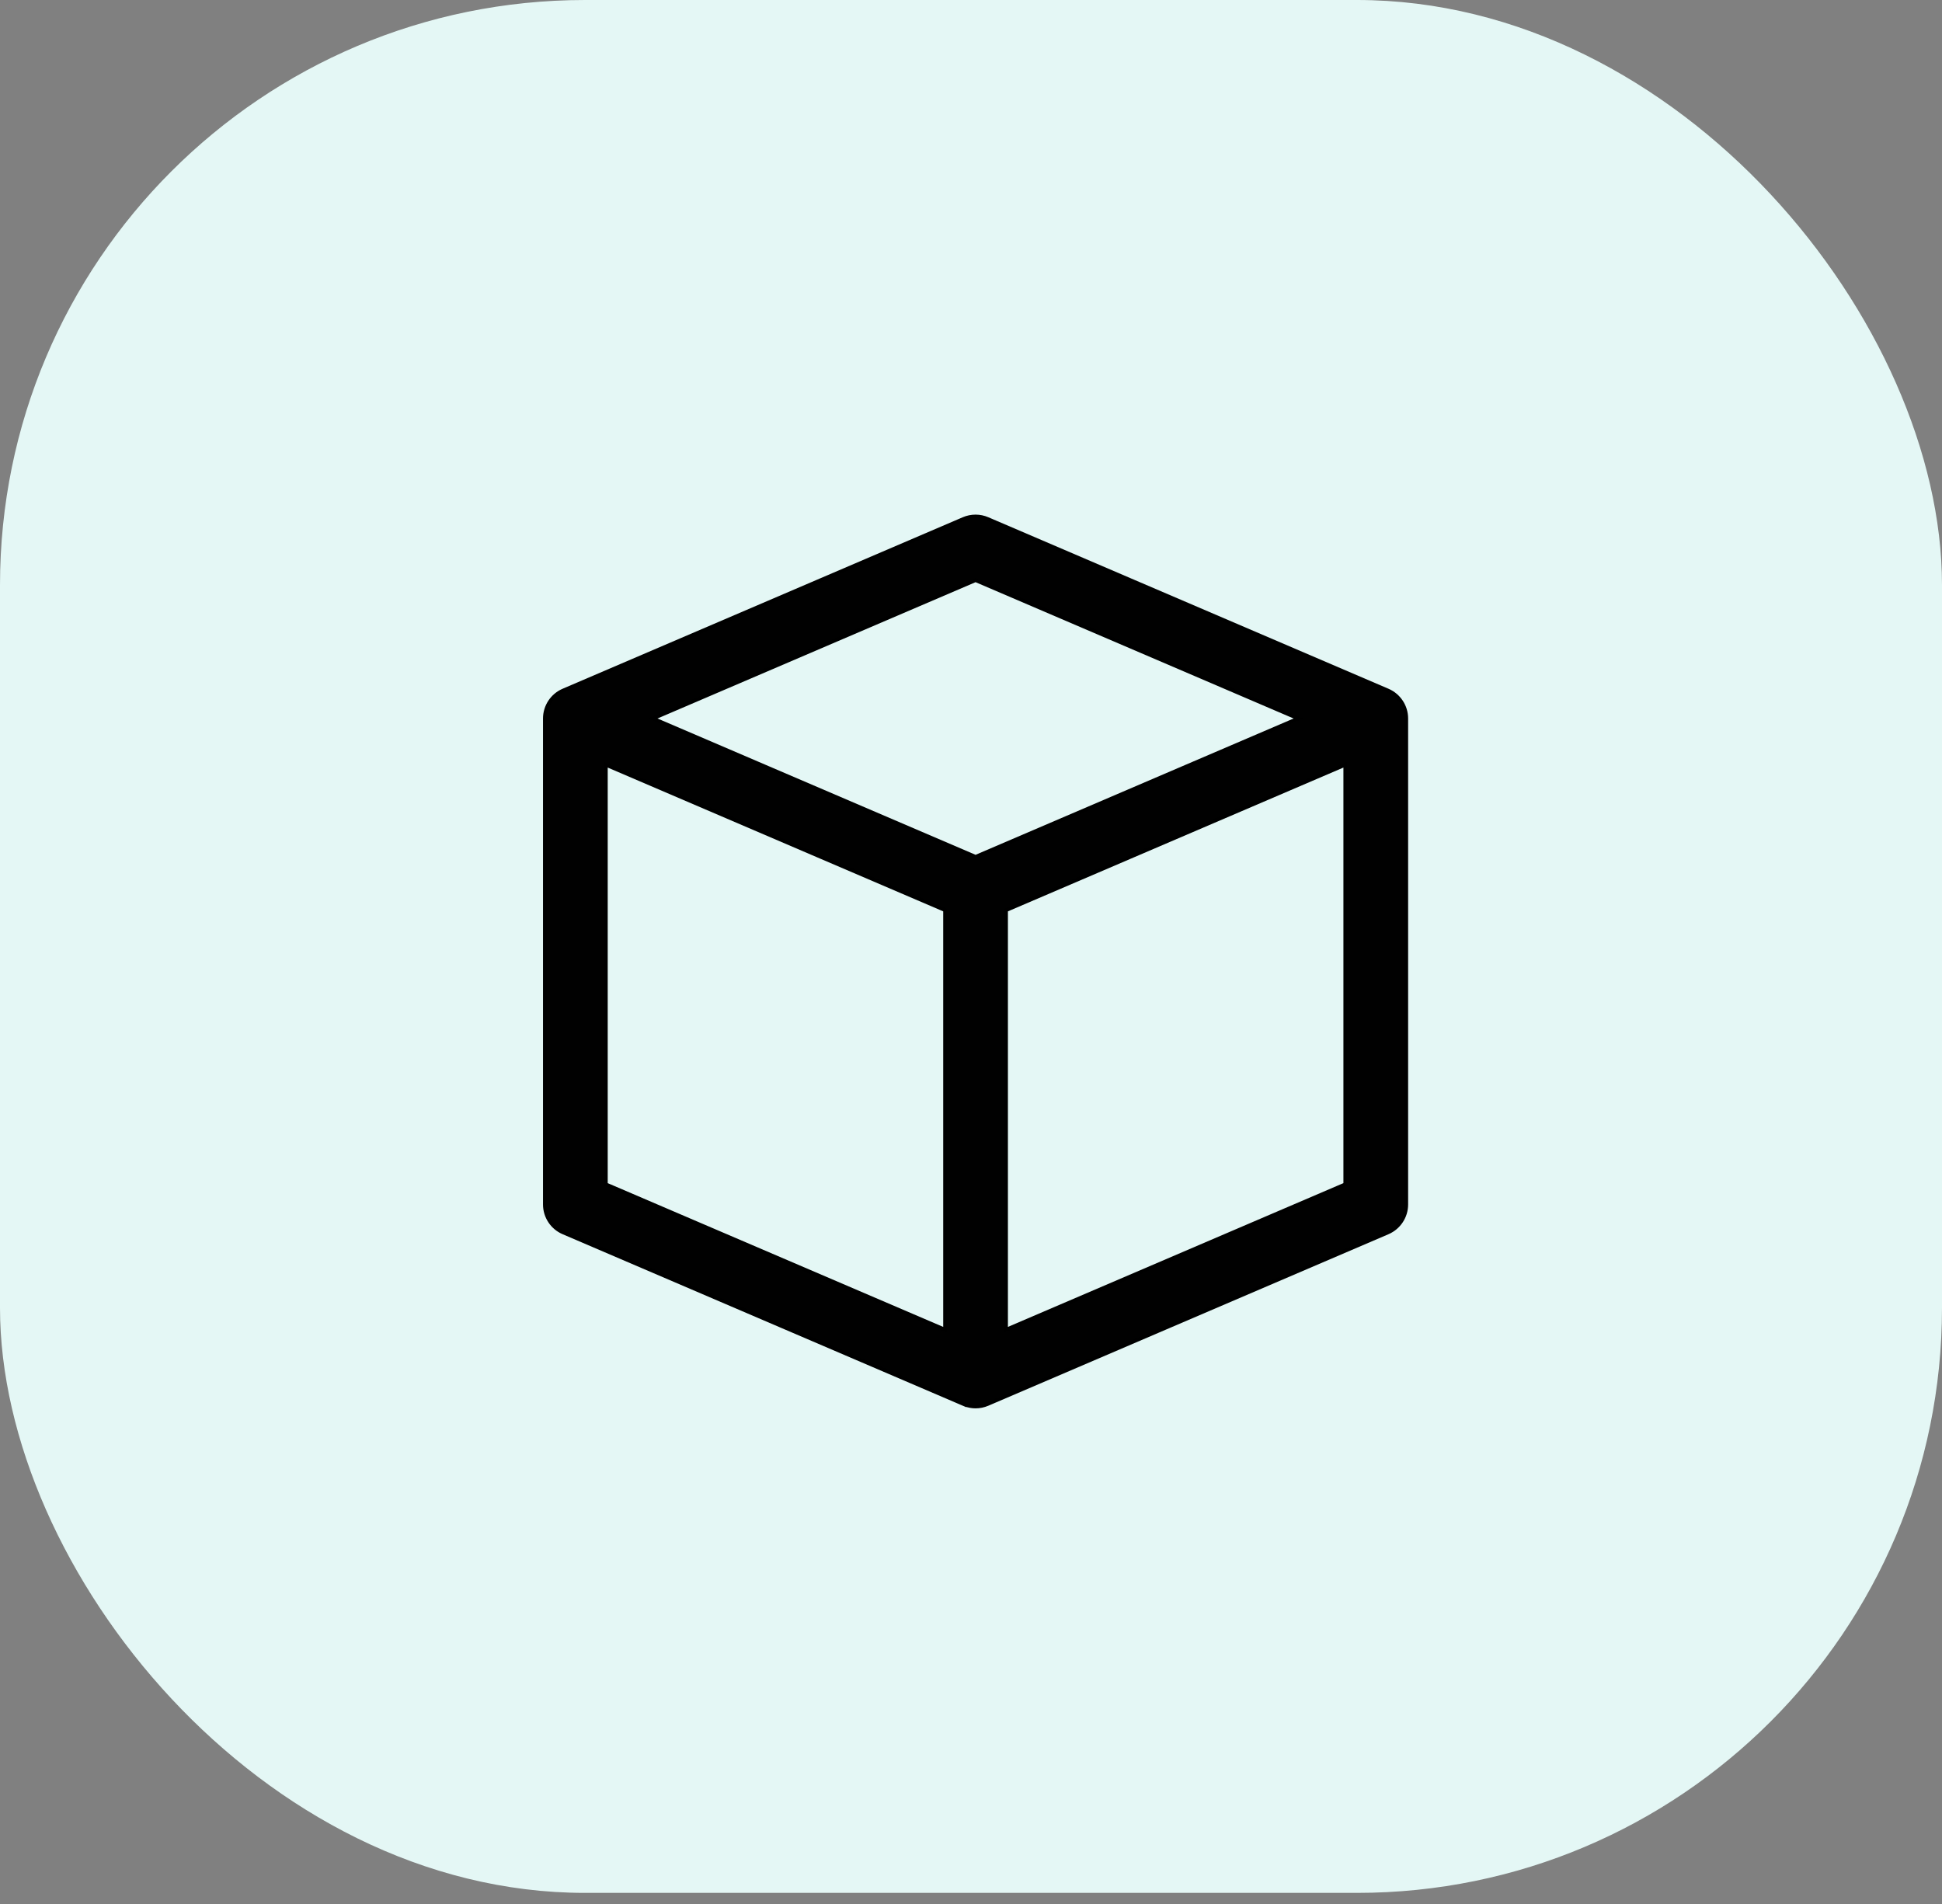
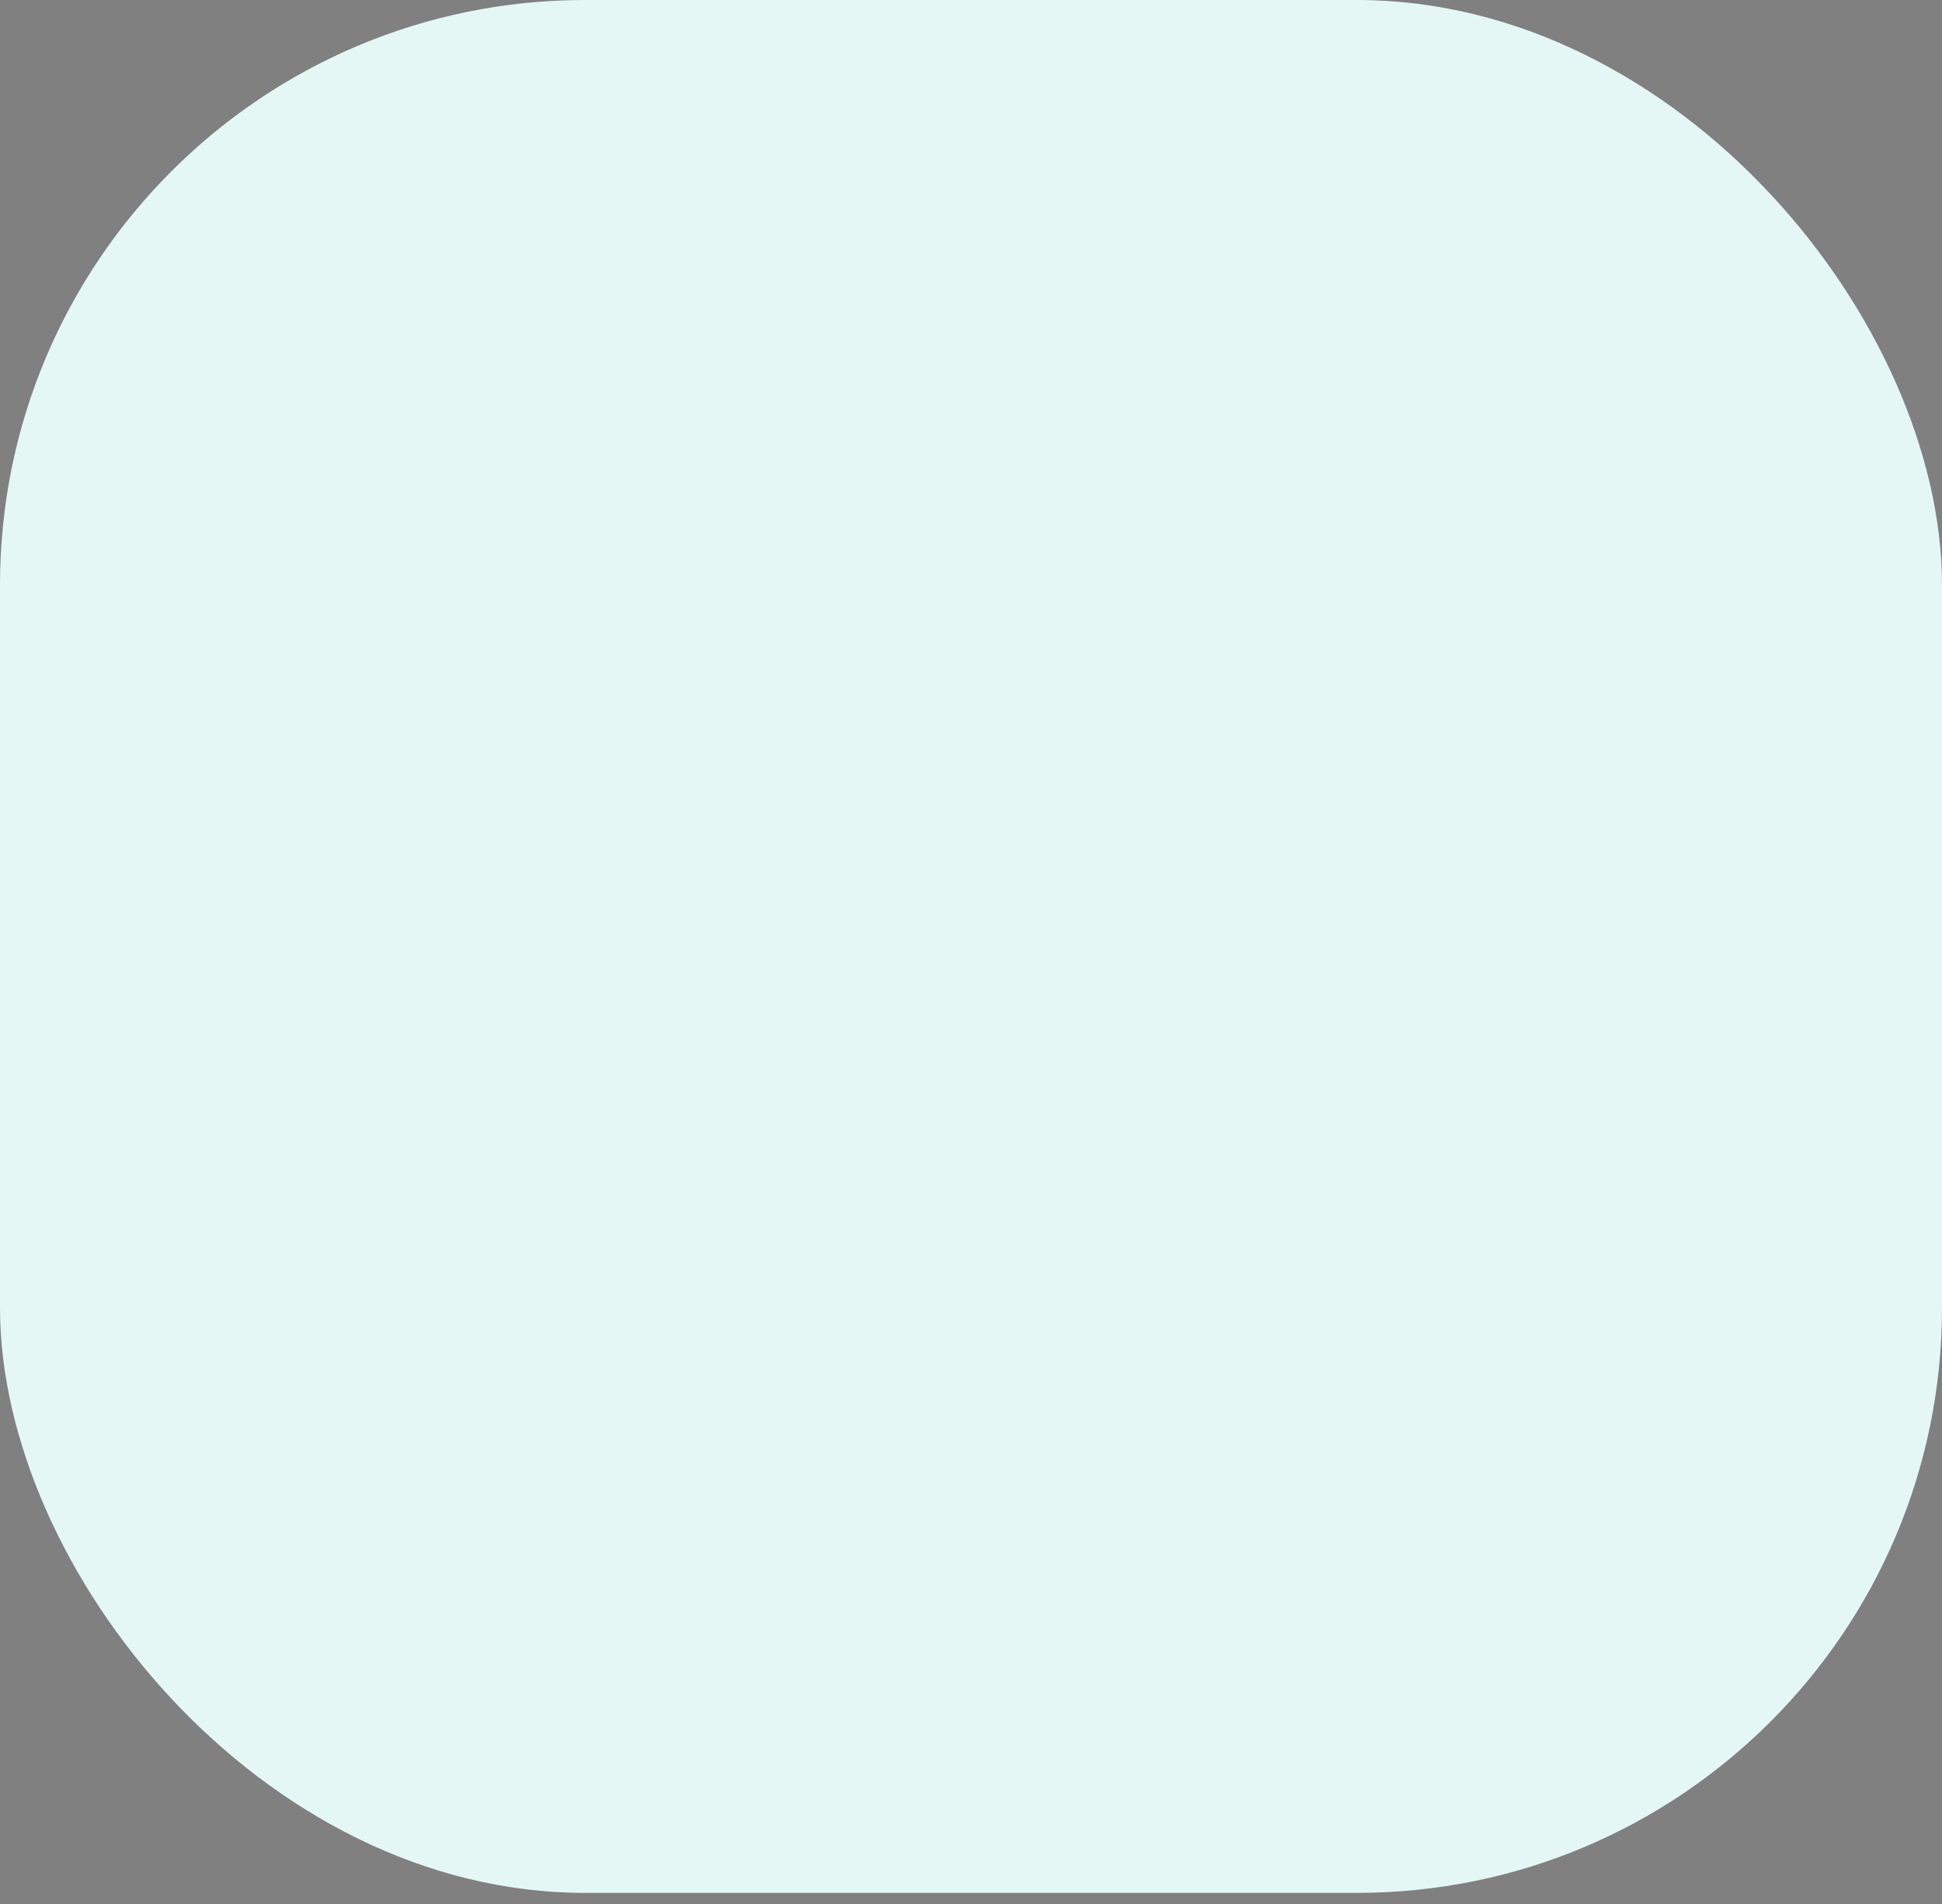
<svg xmlns="http://www.w3.org/2000/svg" width="103" height="101" viewBox="0 0 103 101" fill="none">
  <rect x="0" y="0" width="103" height="101" fill="#808080" stroke="none" />
  <rect width="103" height="100.392" rx="31.03" fill="#E4F7F5" />
-   <path d="M52.378 27.524L52.378 27.524C51.972 27.35 51.512 27.35 51.105 27.524L51.105 27.524L29.879 36.621L29.879 36.621C29.285 36.876 28.9 37.46 28.9 38.106V63.881C28.9 64.527 29.285 65.112 29.88 65.366L51.105 74.463L51.195 74.501L51.197 74.496C51.372 74.56 51.556 74.594 51.742 74.594C51.958 74.594 52.175 74.55 52.379 74.463L52.379 74.463L73.604 65.366L73.604 65.366C74.198 65.111 74.584 64.527 74.584 63.881V38.106C74.584 37.46 74.198 36.876 73.604 36.621L52.378 27.524ZM34.619 38.106L51.742 30.768L68.865 38.106L51.742 45.445L34.619 38.106ZM50.126 70.526L32.132 62.815V40.557L50.126 48.269V70.526ZM71.352 62.815L53.358 70.526V48.269L71.352 40.557V62.815Z" fill="#010101" stroke="black" stroke-width="0.2" />
</svg>